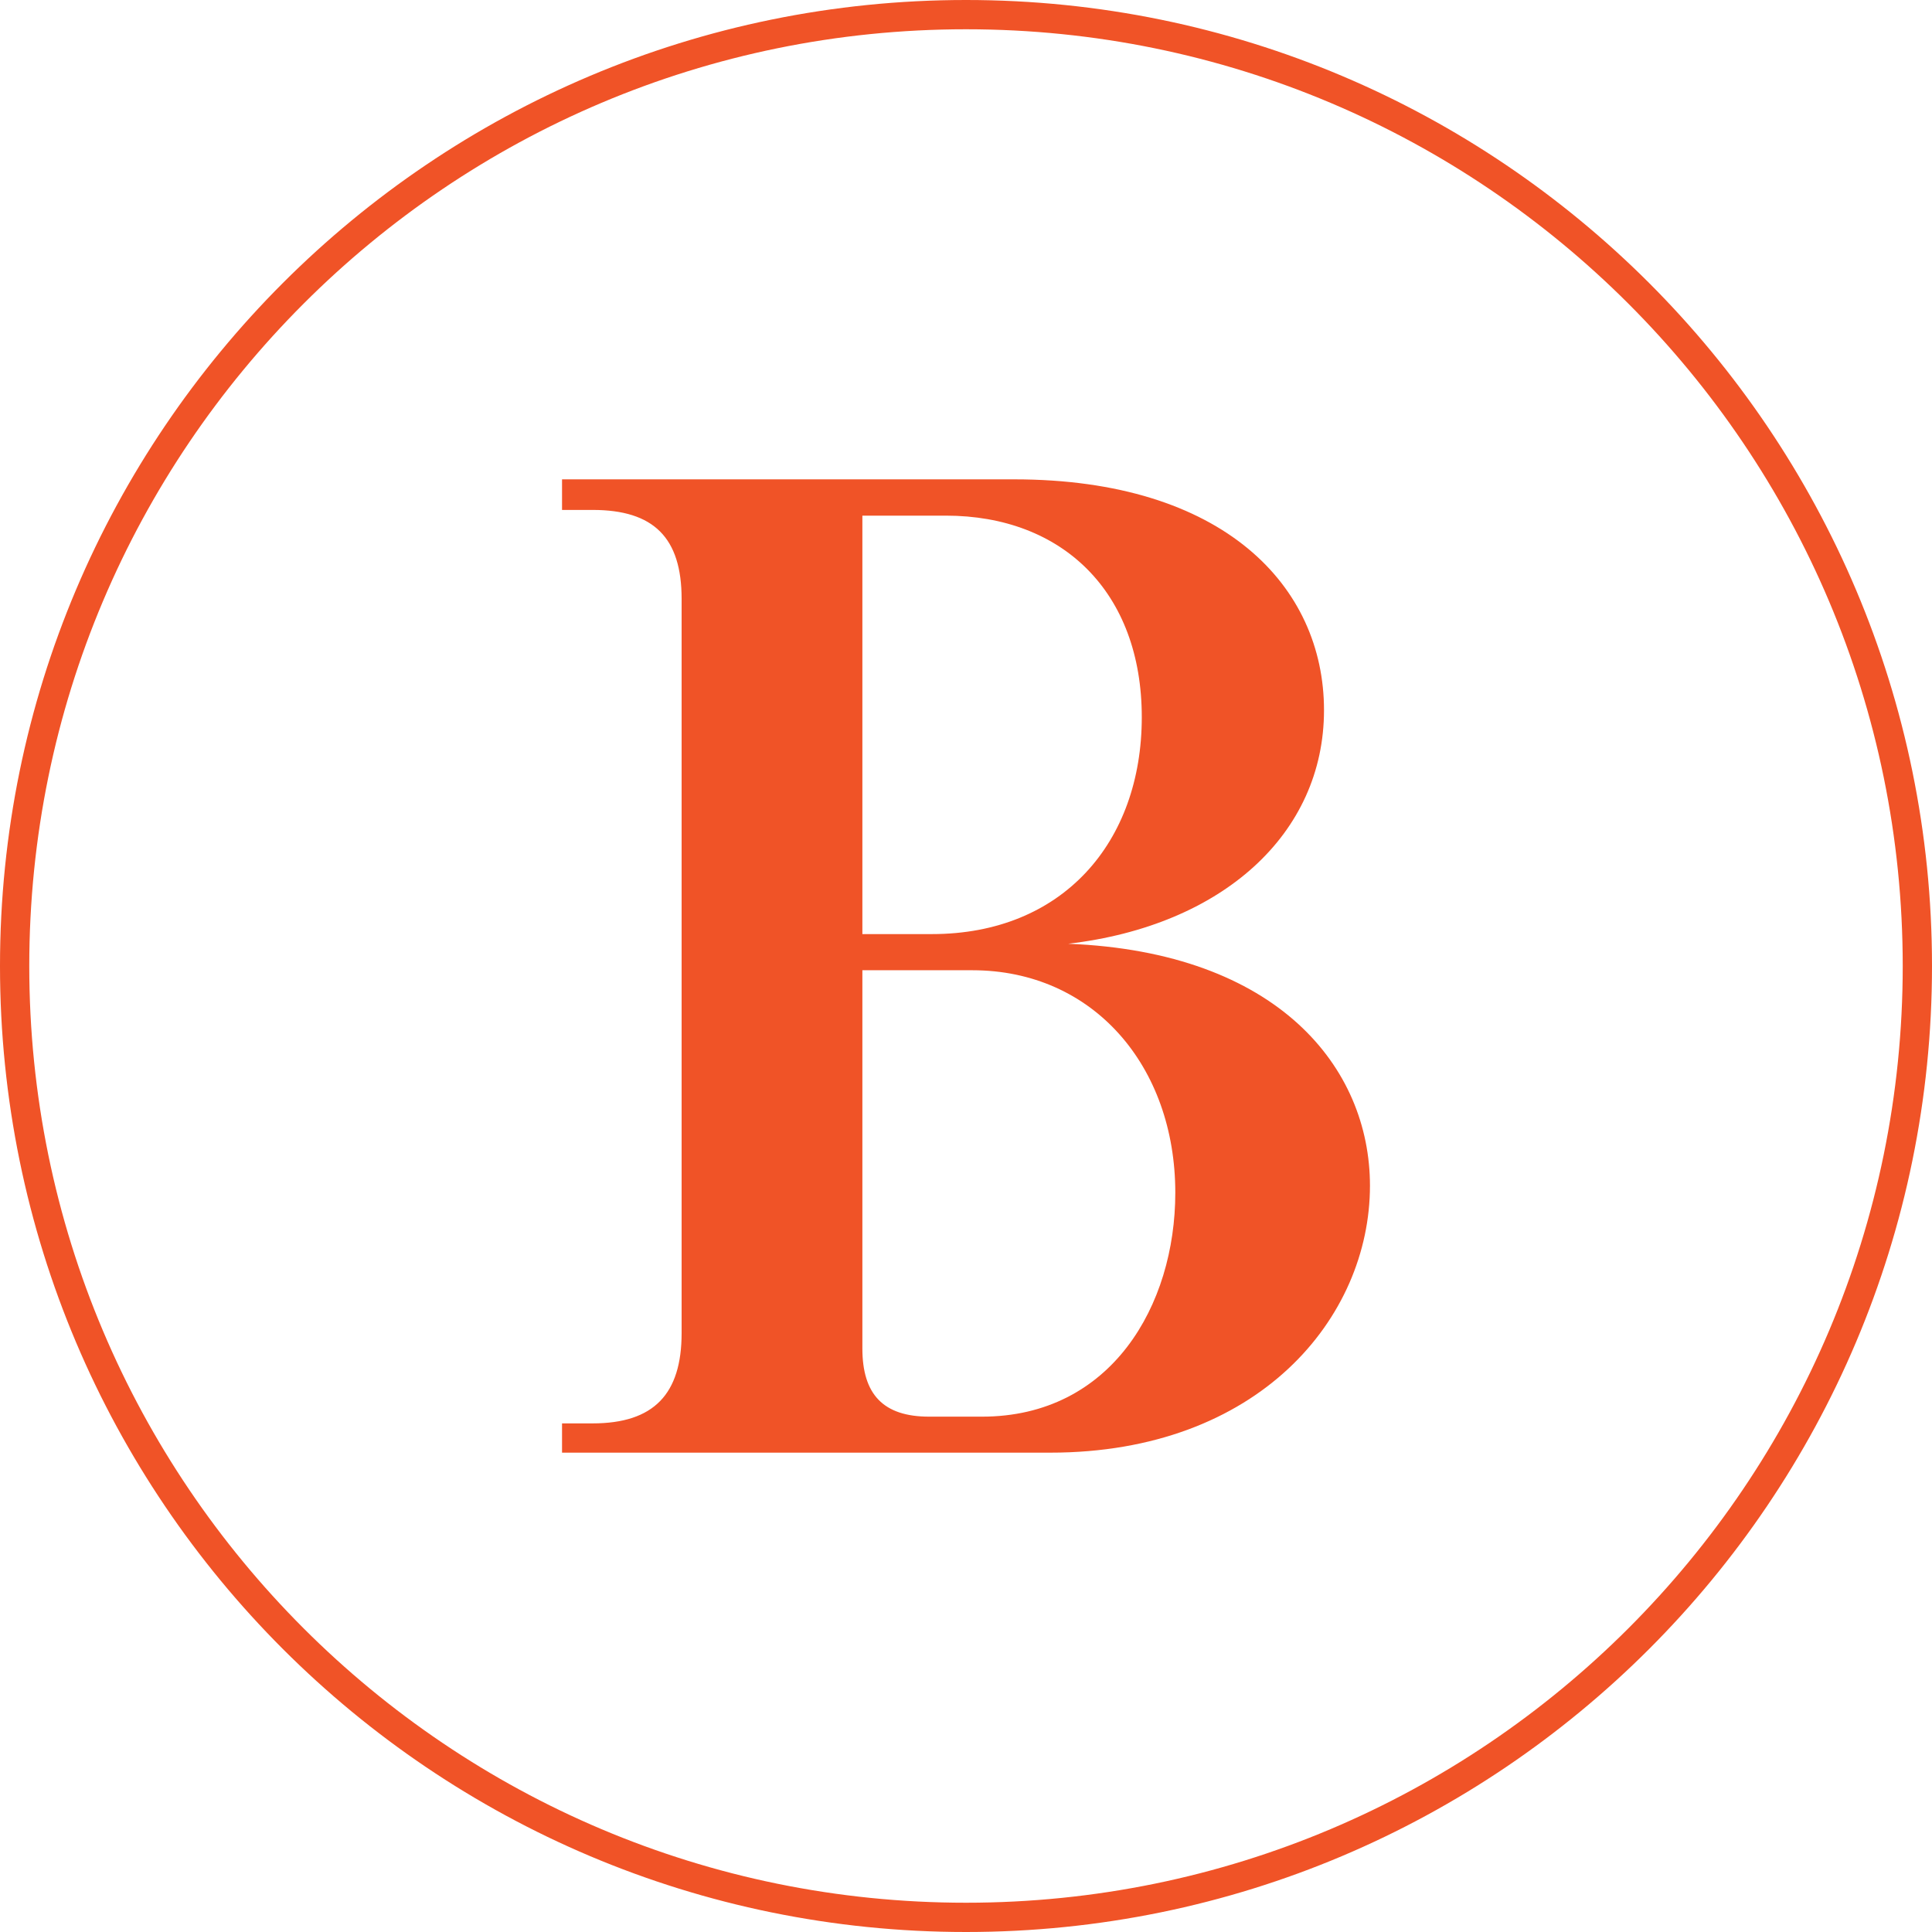
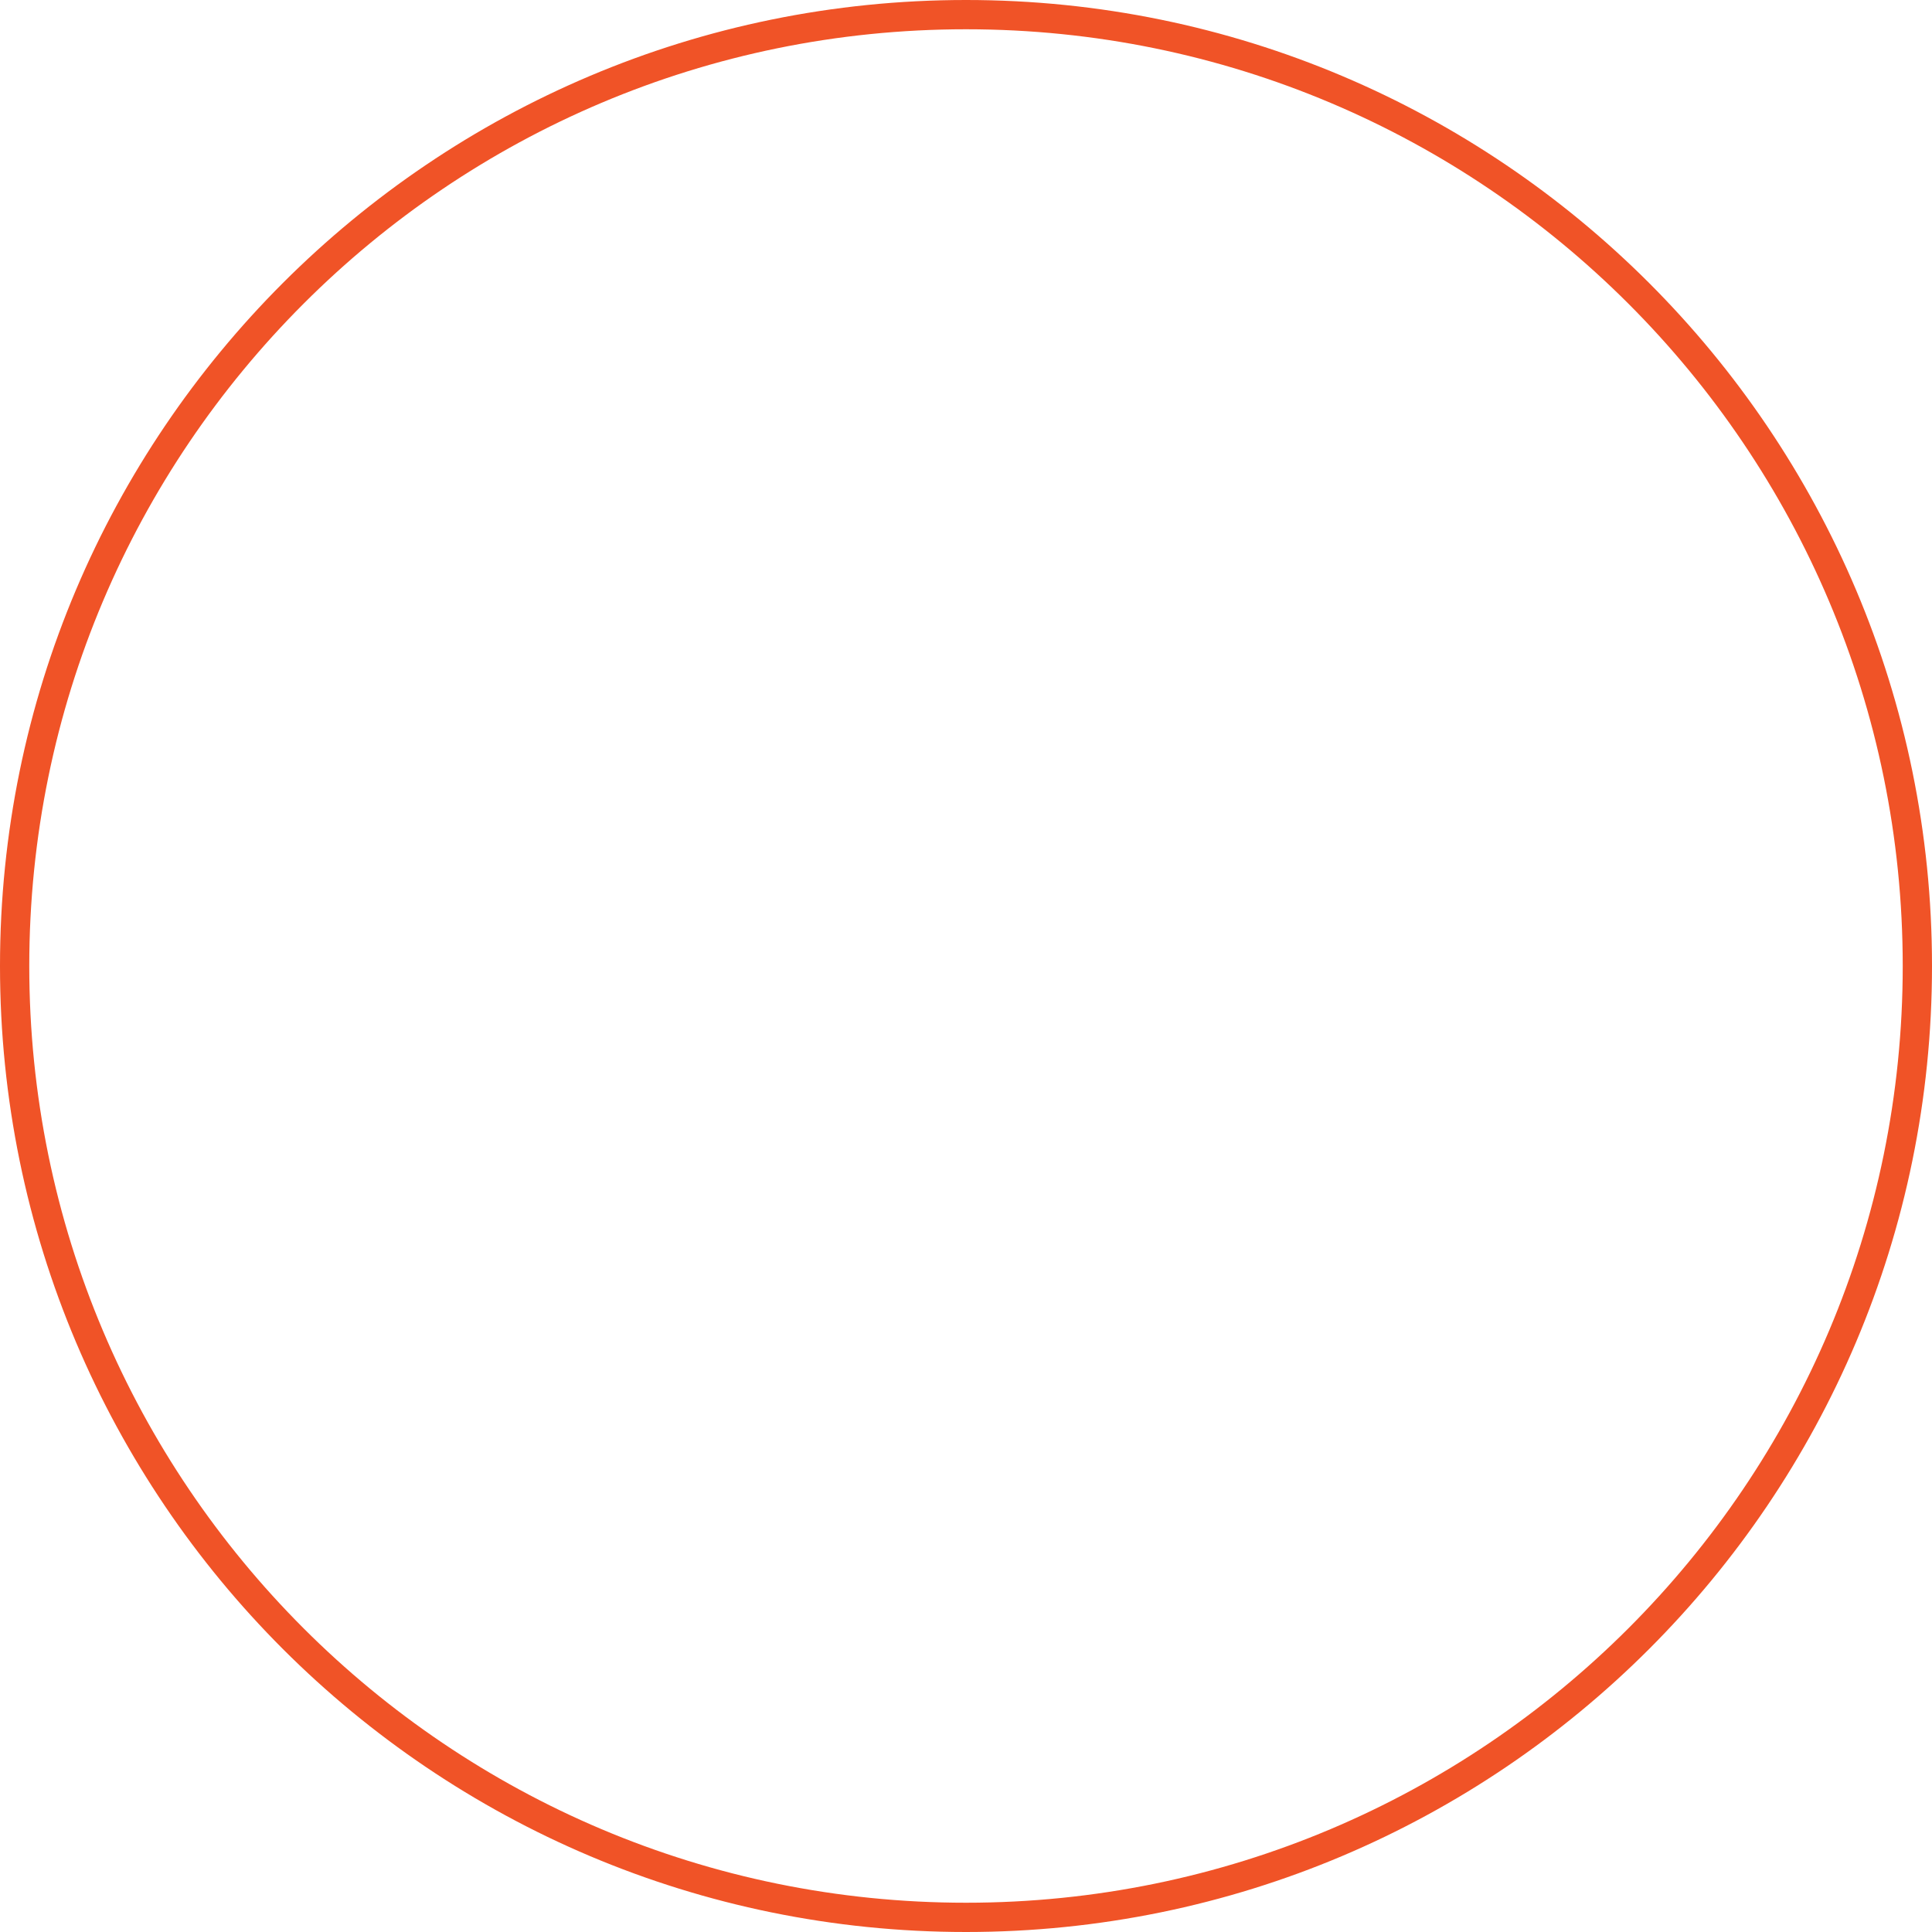
<svg xmlns="http://www.w3.org/2000/svg" version="1.1" width="132" height="132">
  <svg width="132" height="132" viewBox="0 0 132 132" fill="none">
    <path d="M66 131C101.898 131 131 101.899 131 66C131 30.102 101.898 1 66 1C30.102 1 1 30.102 1 66C1 101.899 30.102 131 66 131Z" stroke="#F05327" stroke-width="2" stroke-miterlimit="10" />
-     <path d="M38.4 34.84V32.75H69.28C83.62 32.75 90.46 40.07 90.46 48.52C90.46 56.97 83.53 63.25 72.98 64.48C87.32 65.05 93.6 72.94 93.6 81.01C93.6 90.04 86 99.25 71.75 99.25H38.4V97.25H40.49C44.67 97.25 46.57 95.25 46.57 91.08V40.92C46.57 36.74 44.67 34.84 40.49 34.84H38.4ZM58.92 35.22V63.82H63.67C72.6 63.82 78.01 57.55 78.01 49C78.01 40.45 72.59 35.23 64.62 35.23H58.92V35.22ZM58.92 66.29V92.13C58.92 95.26 60.34 96.79 63.48 96.79H67.09C75.92 96.79 80.3 89.19 80.3 81.49C80.3 72.85 74.7 66.29 66.43 66.29H58.93H58.92Z" fill="#F05327" />
  </svg>
  <style>@media (prefers-color-scheme: light) { :root { filter: none; } }
@media (prefers-color-scheme: dark) { :root { filter: none; } }
</style>
</svg>